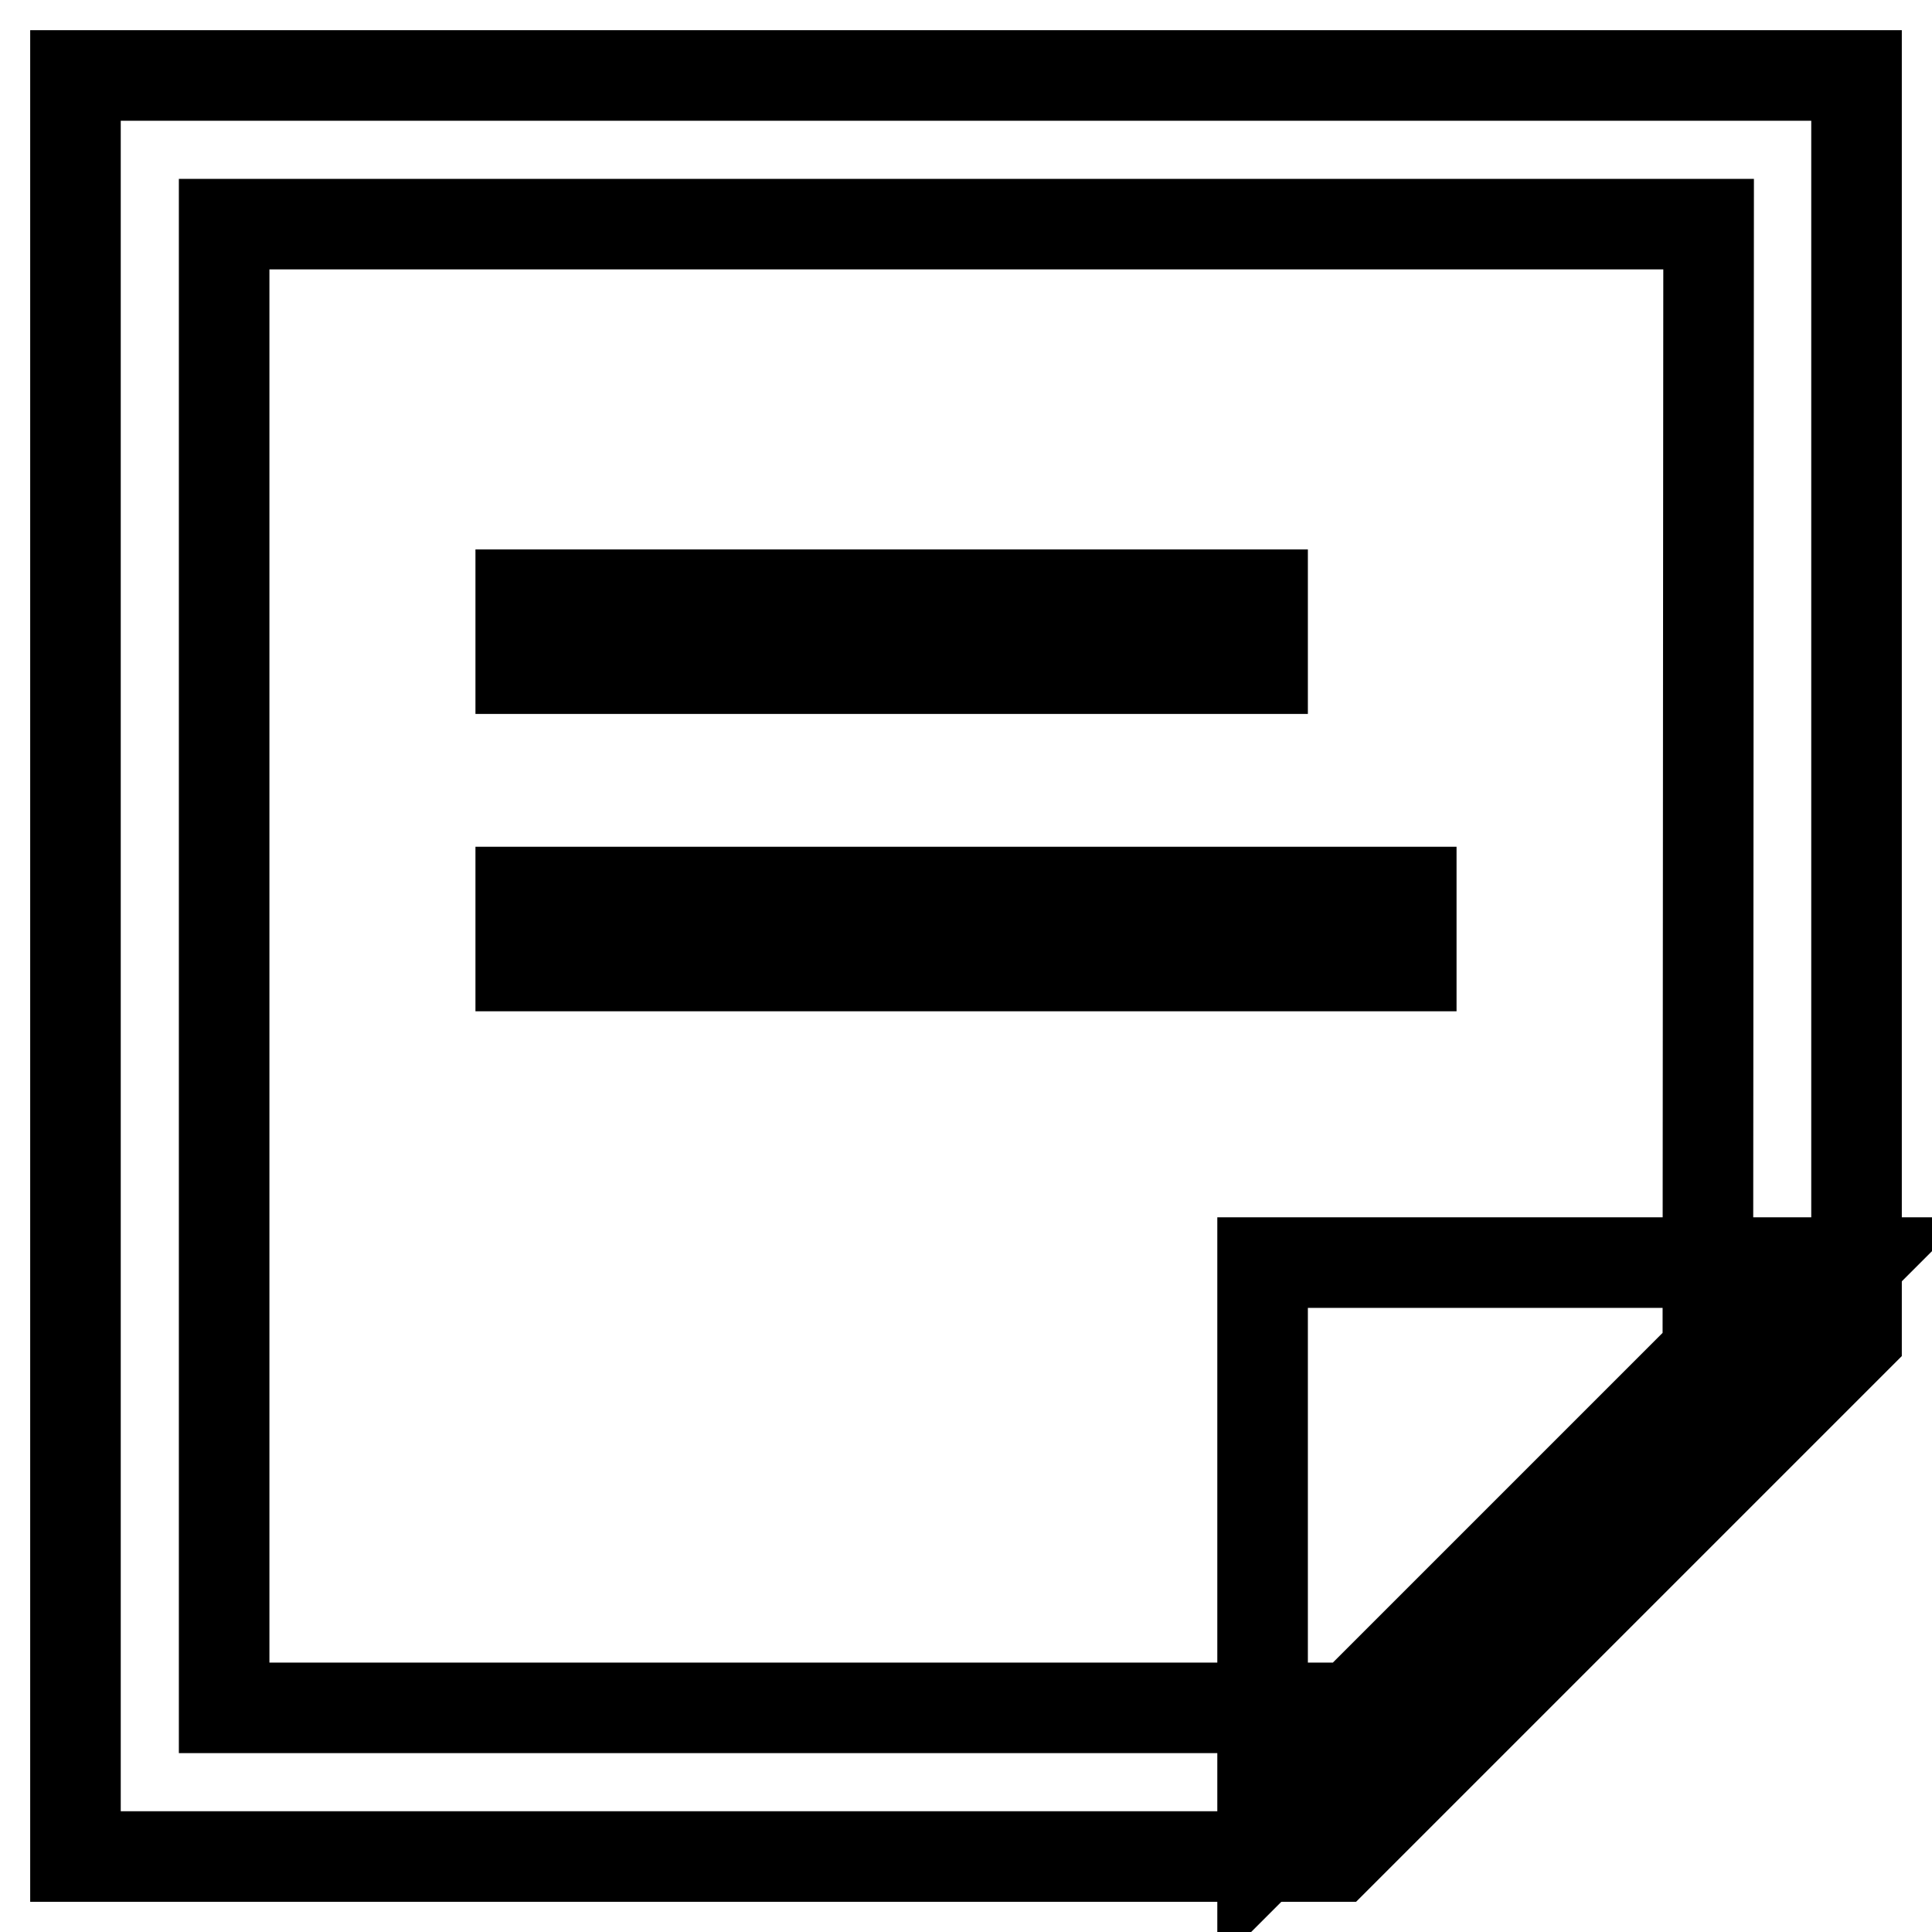
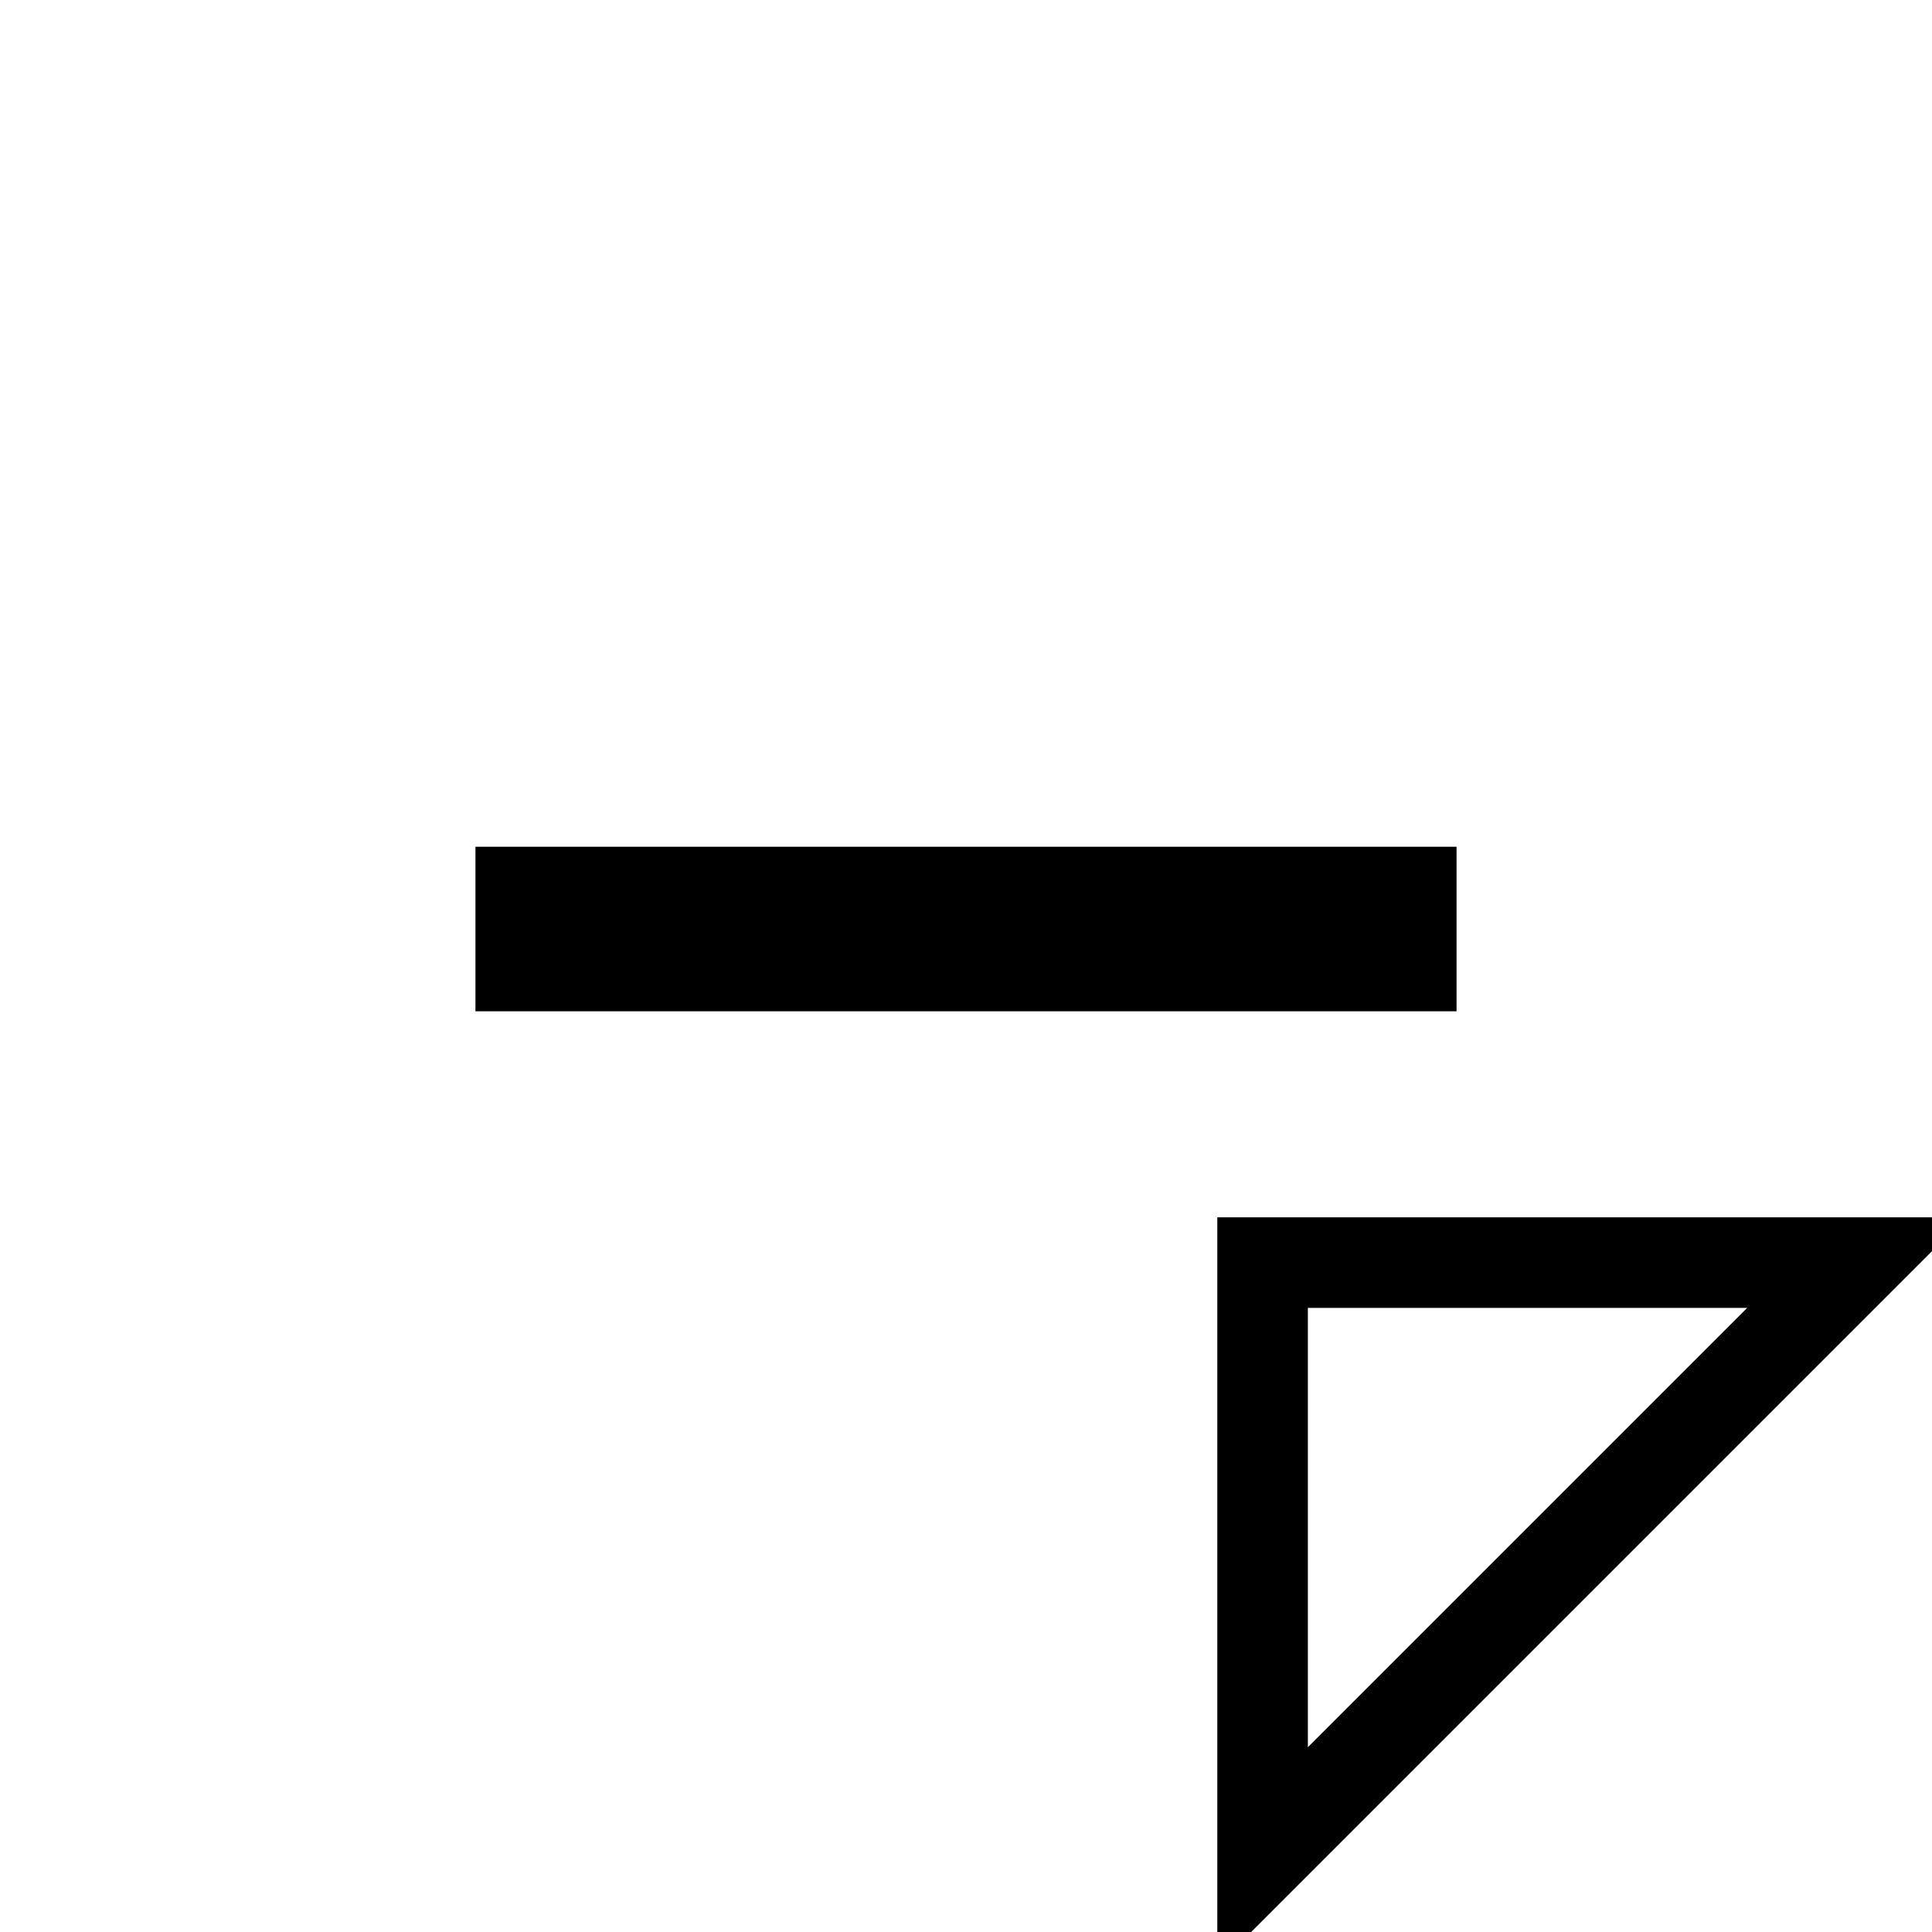
<svg xmlns="http://www.w3.org/2000/svg" version="1.1" x="0px" y="0px" viewBox="0 0 256 256" enable-background="new 0 0 256 256" xml:space="preserve">
  <g>
    <g>
-       <path stroke-width="12" fill-opacity="0" stroke="#000000" d="M246,177.2V10H10v236h167.2L246,177.2z M226.3,179.1l-47.2,47.2H29.7V29.7h196.7L226.3,179.1L226.3,179.1z" />
      <path stroke-width="12" fill-opacity="0" stroke="#000000" d="M167.3,246v-78.7H246L167.3,246z" />
-       <path stroke-width="12" fill-opacity="0" stroke="#000000" d="M69,78.8h98.3v9.8H69V78.8L69,78.8z" />
      <path stroke-width="12" fill-opacity="0" stroke="#000000" d="M69,118.2h118v9.8H69V118.2z" />
    </g>
  </g>
</svg>